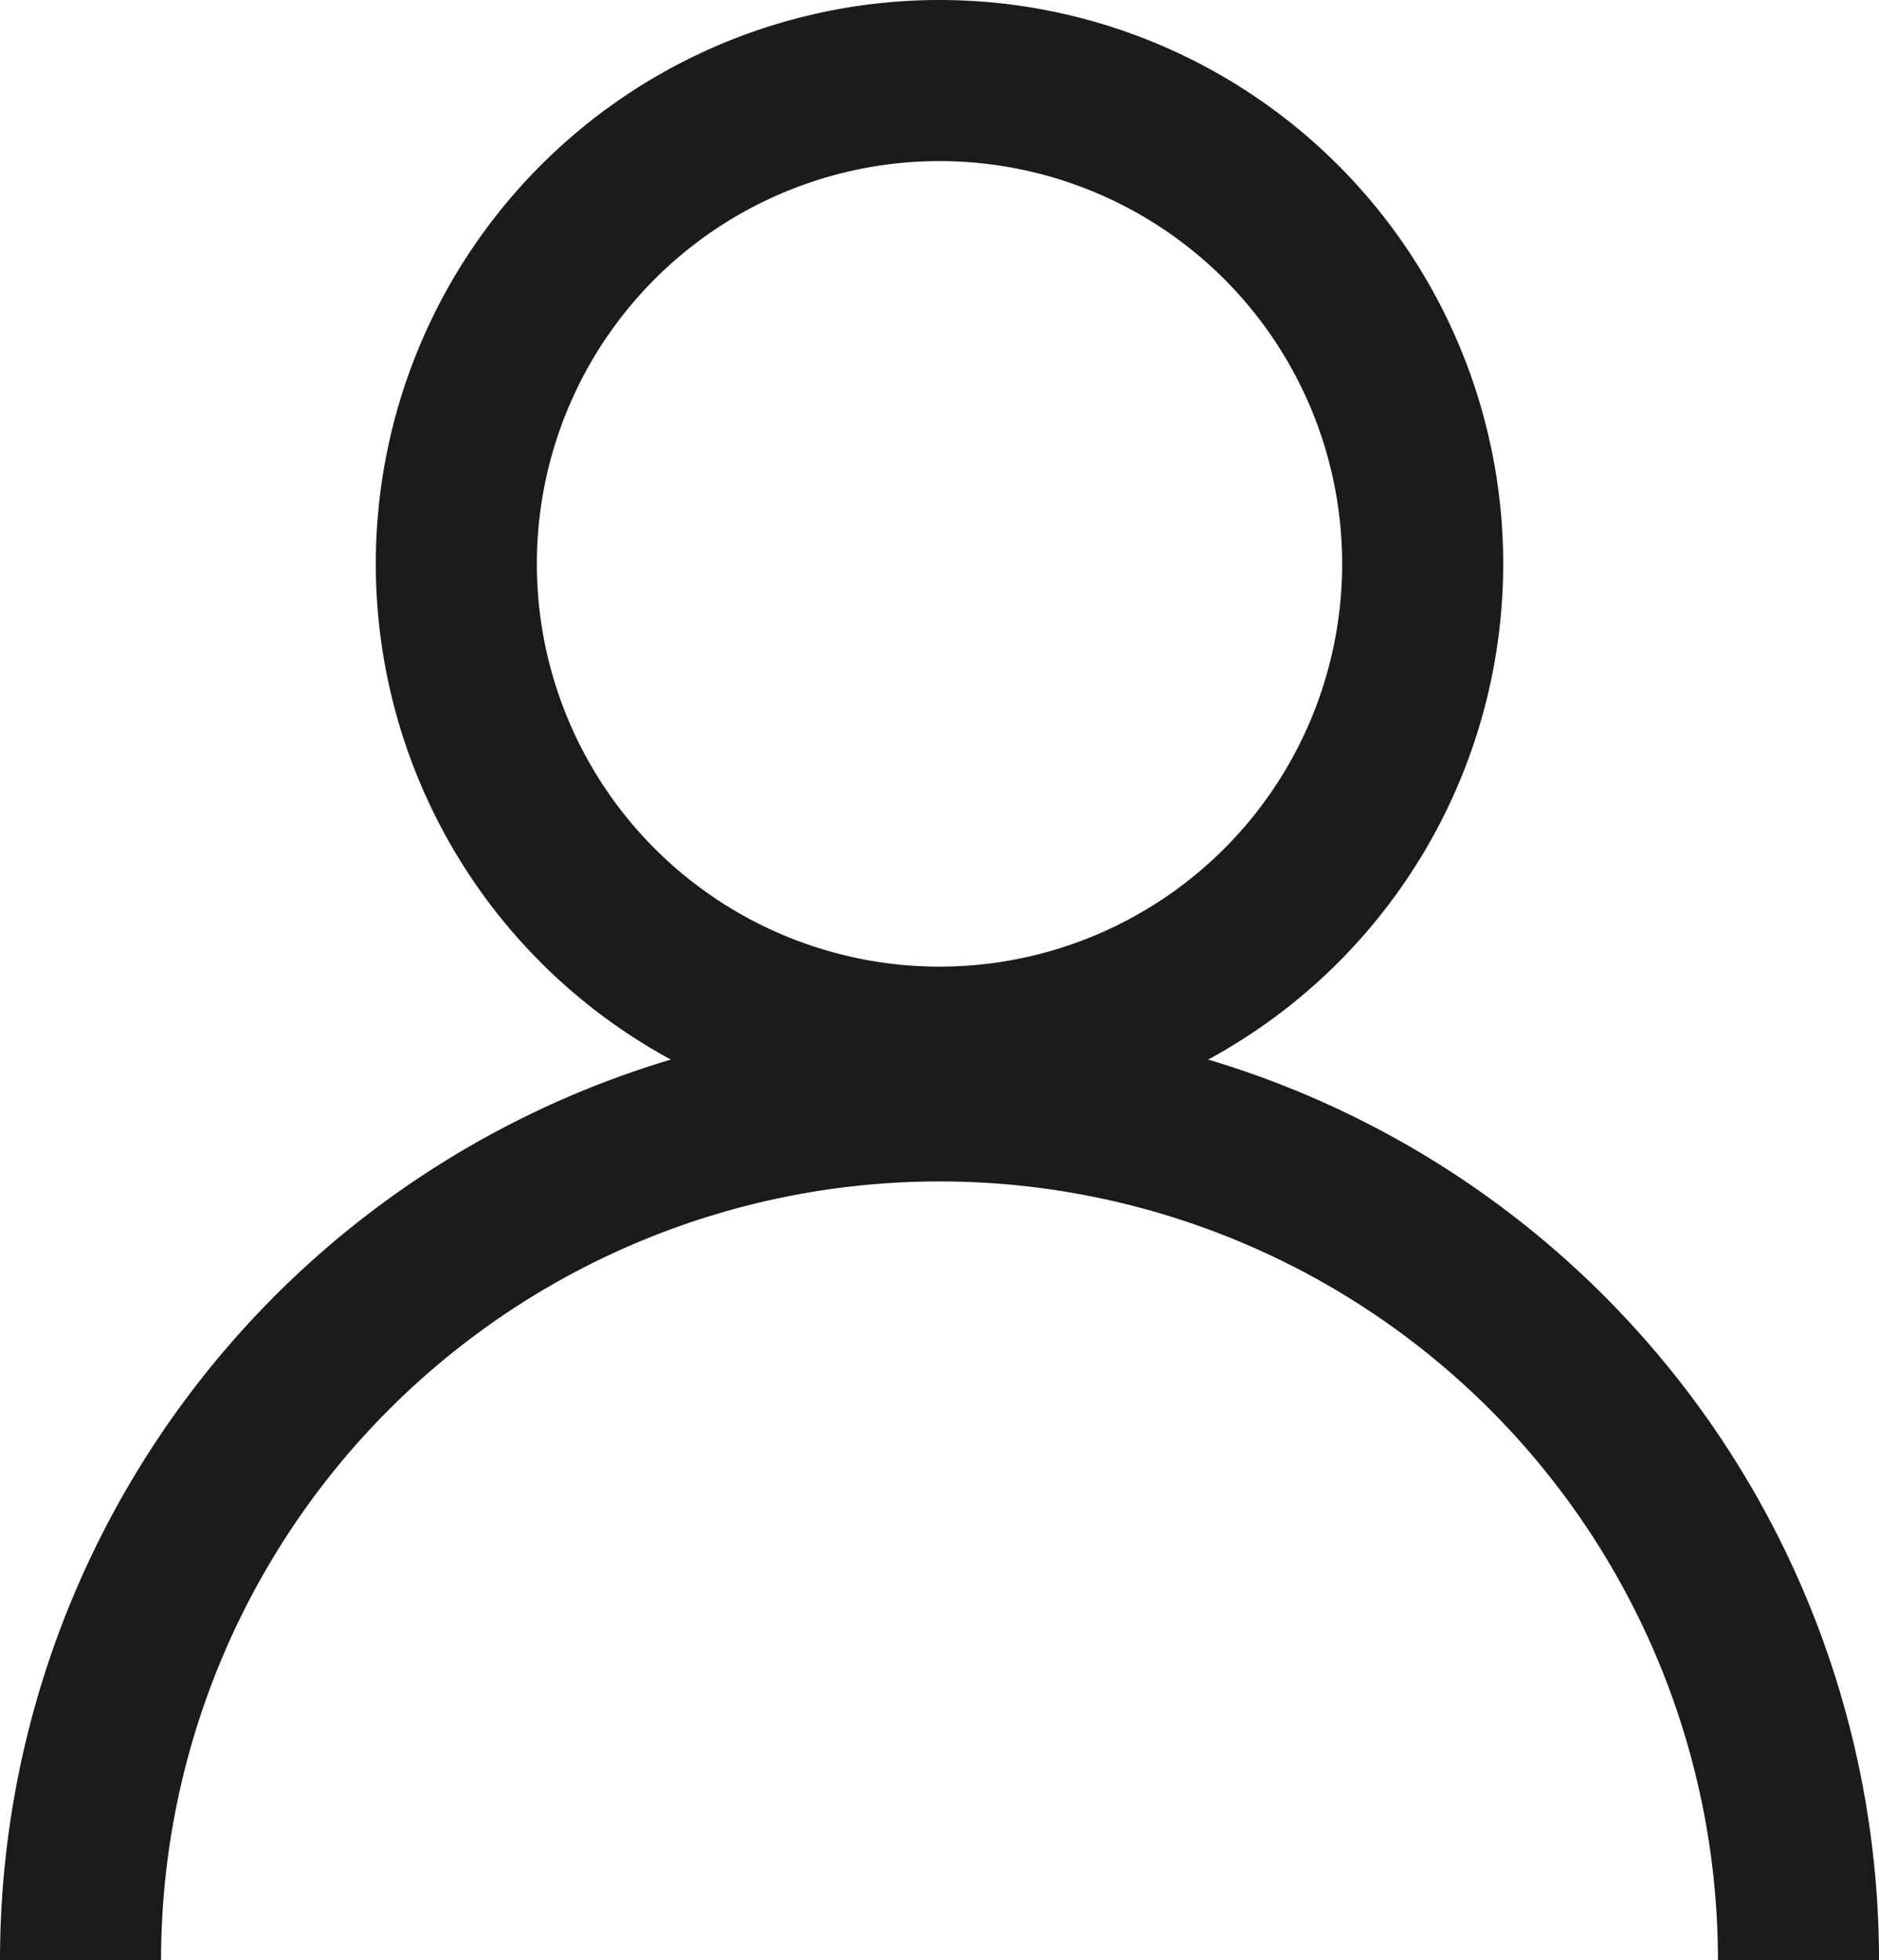
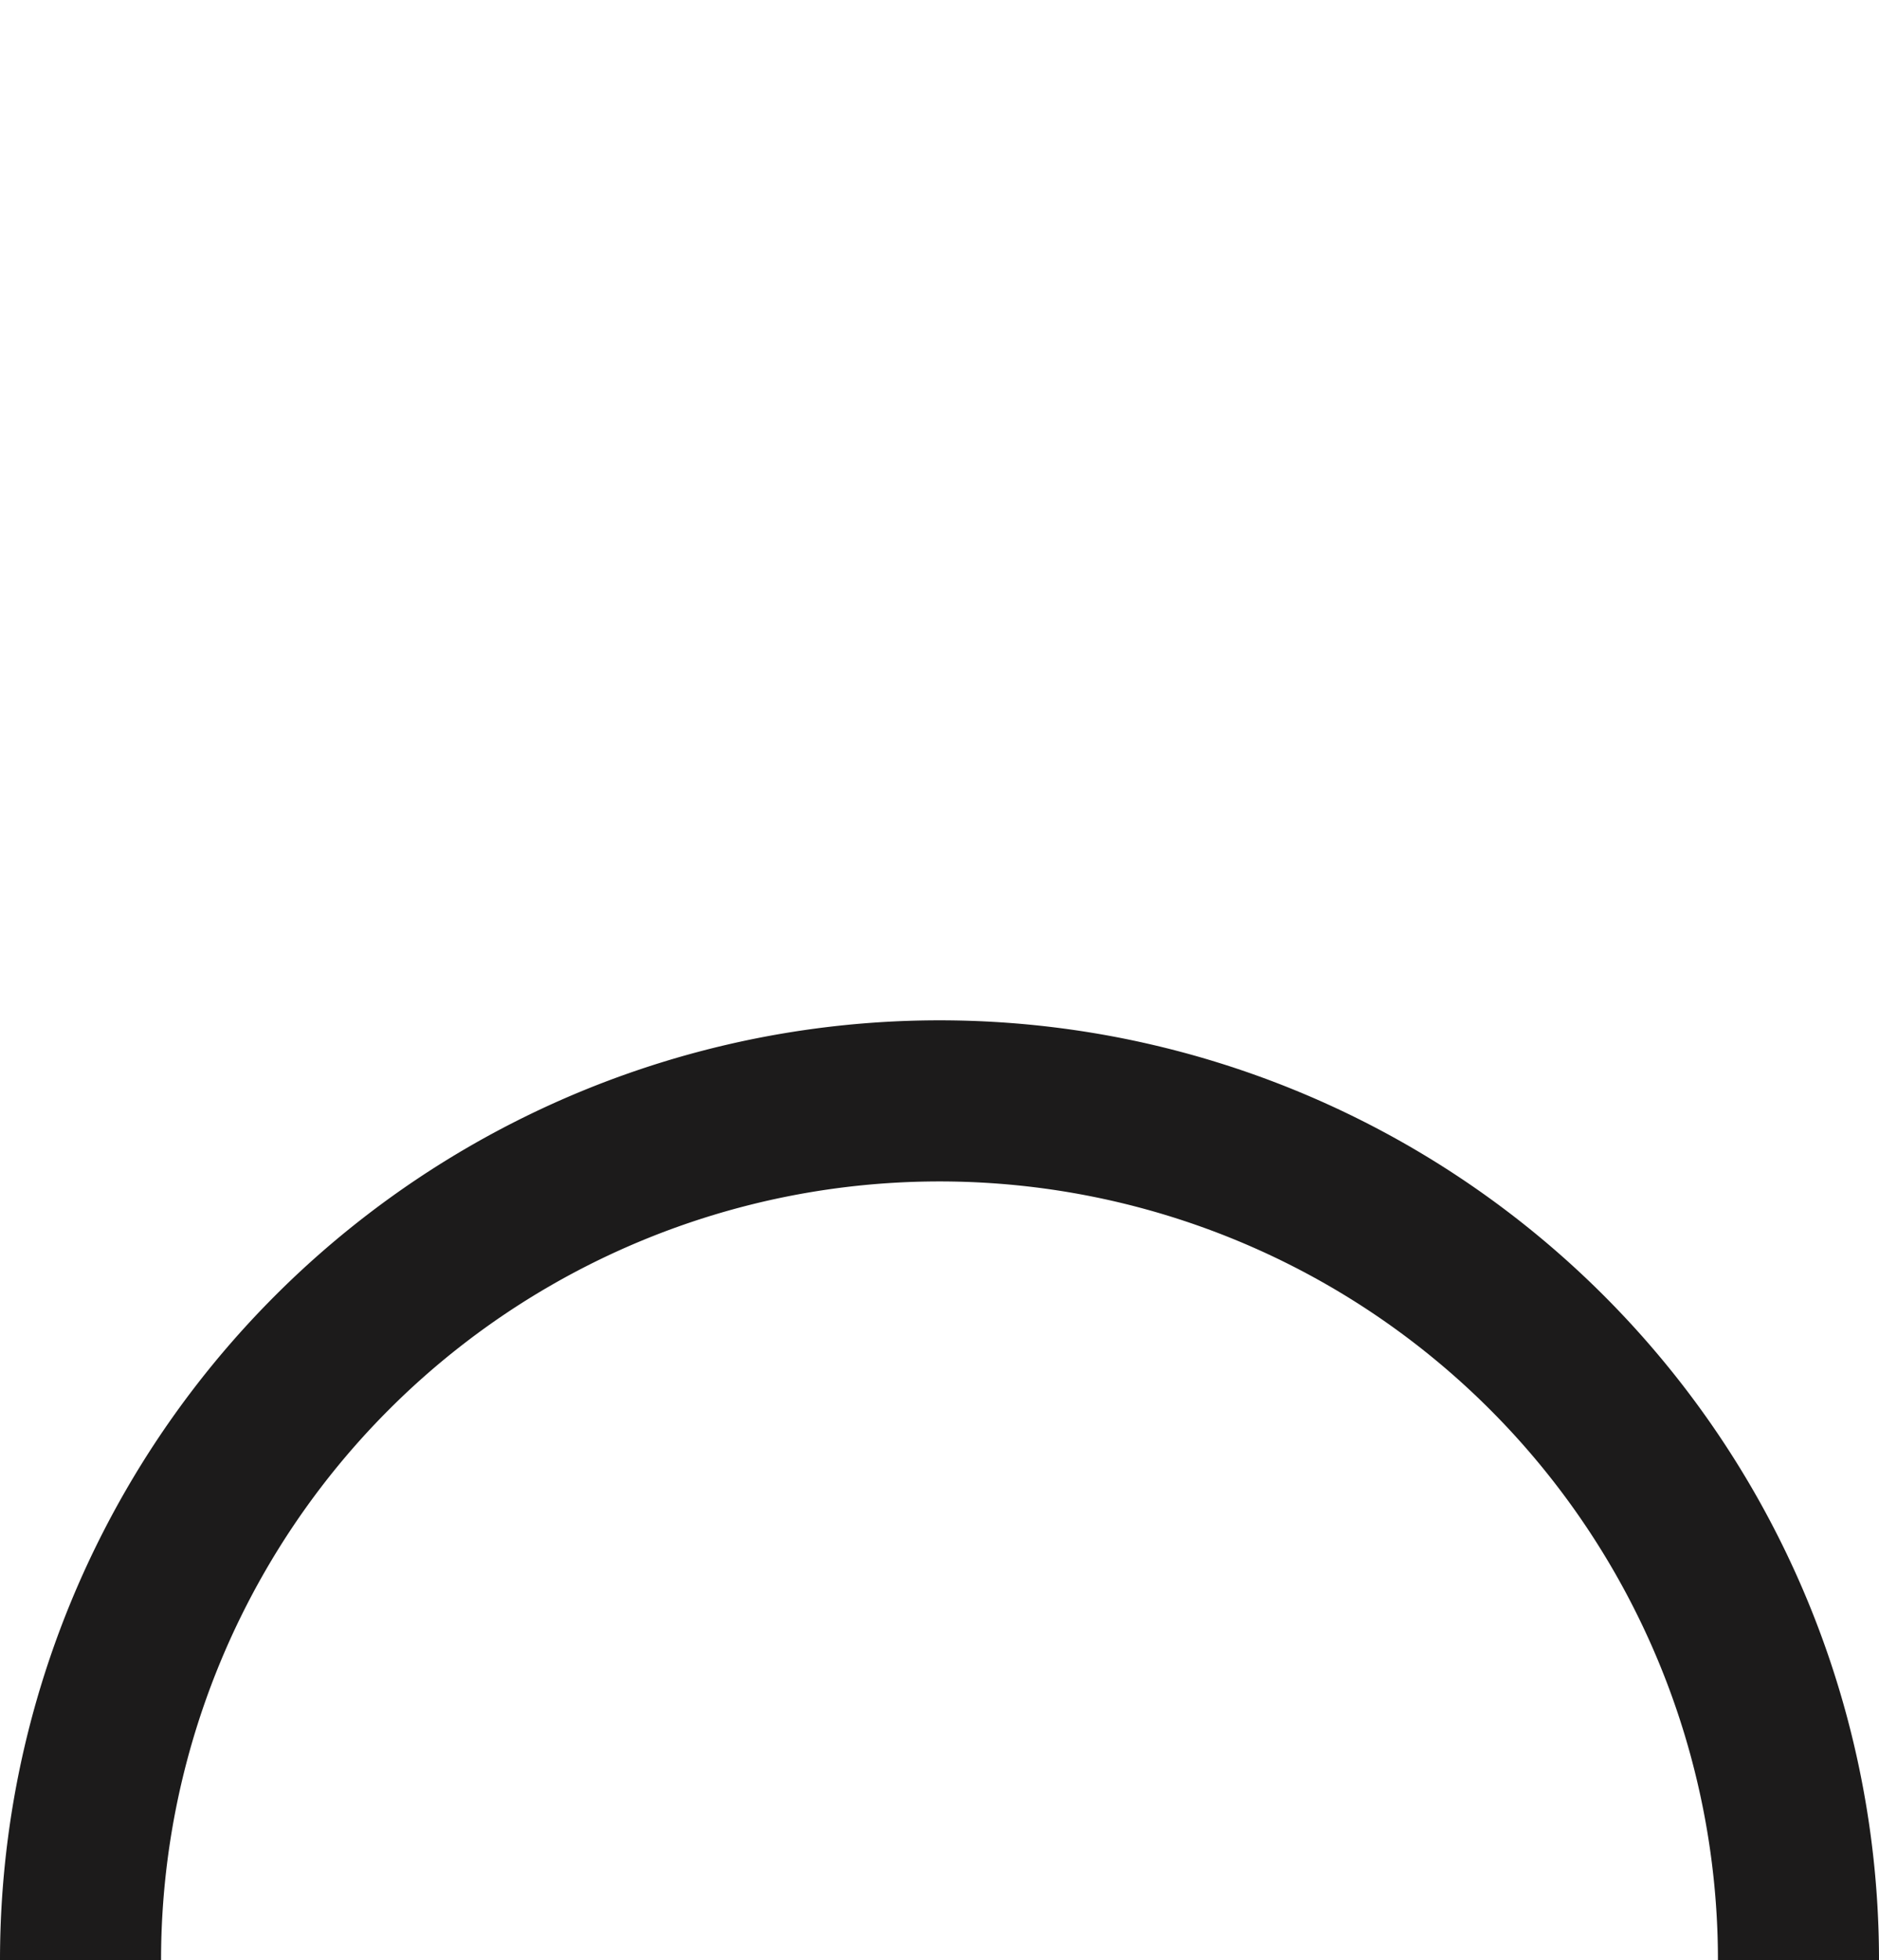
<svg xmlns="http://www.w3.org/2000/svg" width="17.5" height="18.25" viewBox="0 0 17.5 18.25">
  <g id="Group_5866" data-name="Group 5866" transform="translate(1647.067 447.597)">
    <g id="Group_1924" data-name="Group 1924">
-       <path id="Path_989" data-name="Path 989" d="M-1638.317-437.847a4.5,4.5,0,0,0,4.5-4.5,4.5,4.5,0,0,0-4.5-4.5,4.5,4.5,0,0,0-4.5,4.5h0A4.5,4.5,0,0,0-1638.317-437.847Z" fill="none" stroke="#1c1b1b" stroke-miterlimit="10" stroke-width="1.5" />
-     </g>
+       </g>
    <g id="Group_1925" data-name="Group 1925">
      <path id="Path_990" data-name="Path 990" d="M-1630.317-429.347a8,8,0,0,0-8-8,8,8,0,0,0-8,8" fill="none" stroke="#1c1b1b" stroke-miterlimit="10" stroke-width="1.5" />
    </g>
  </g>
</svg>